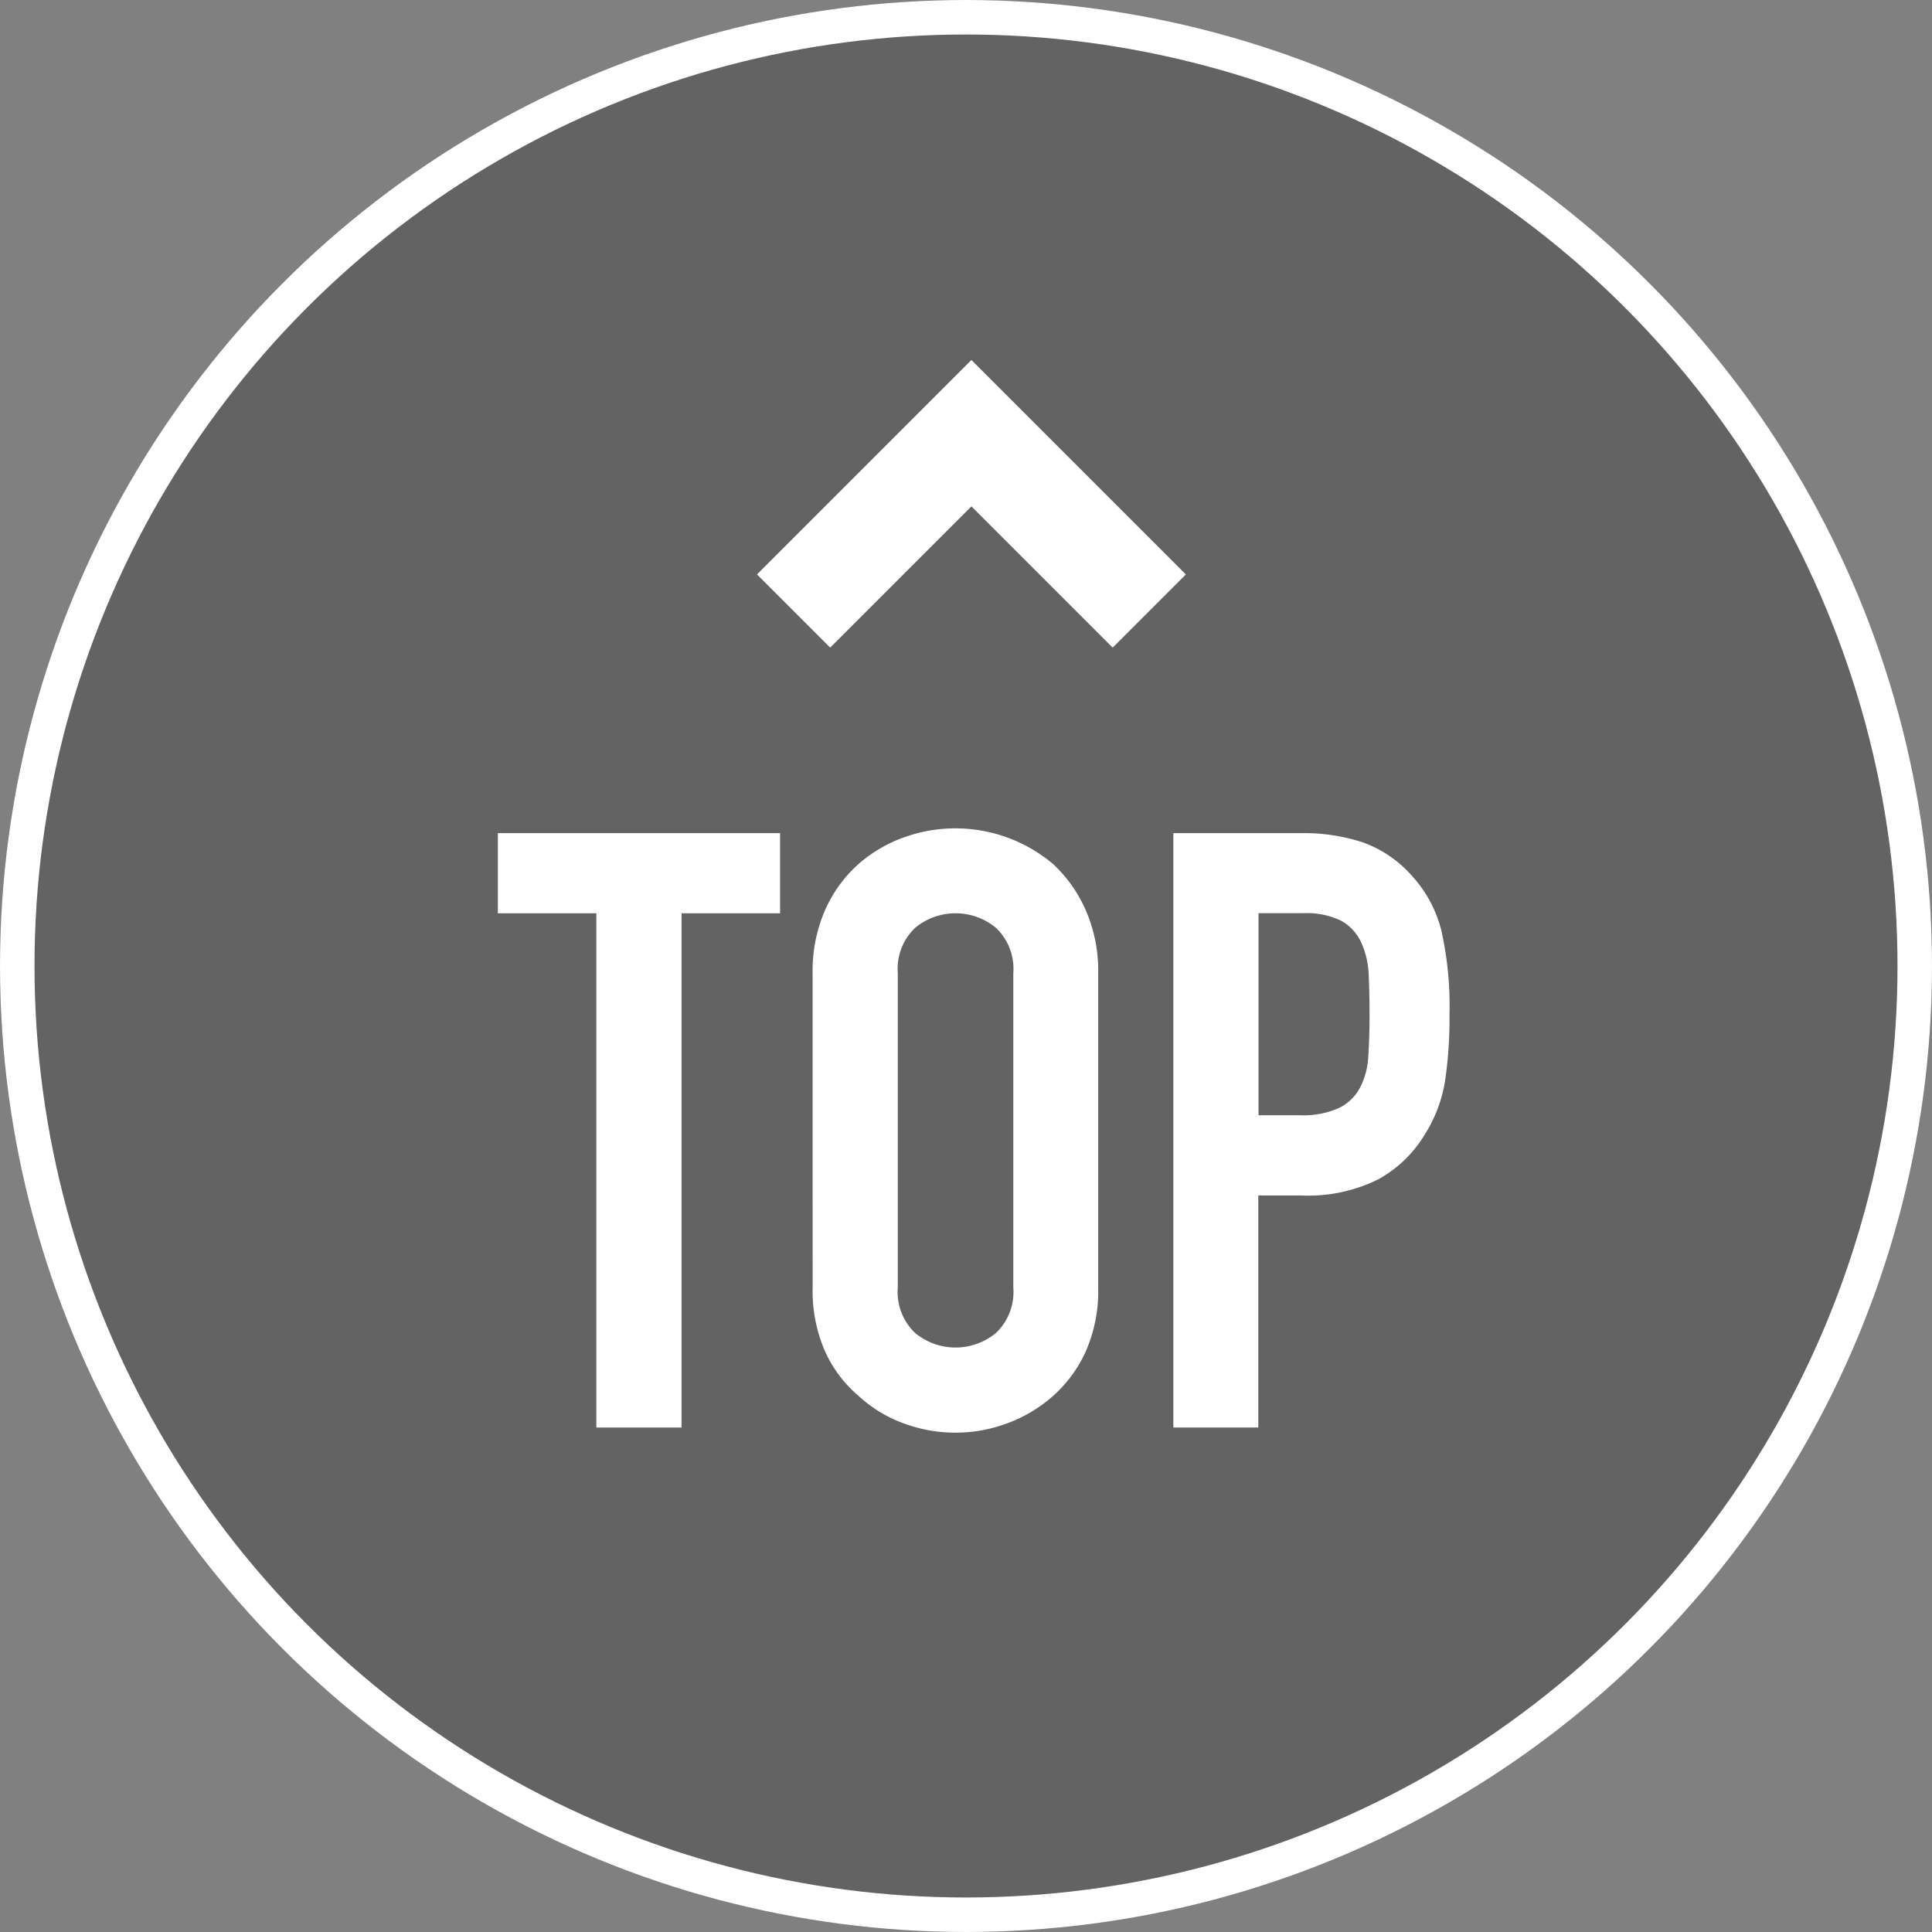
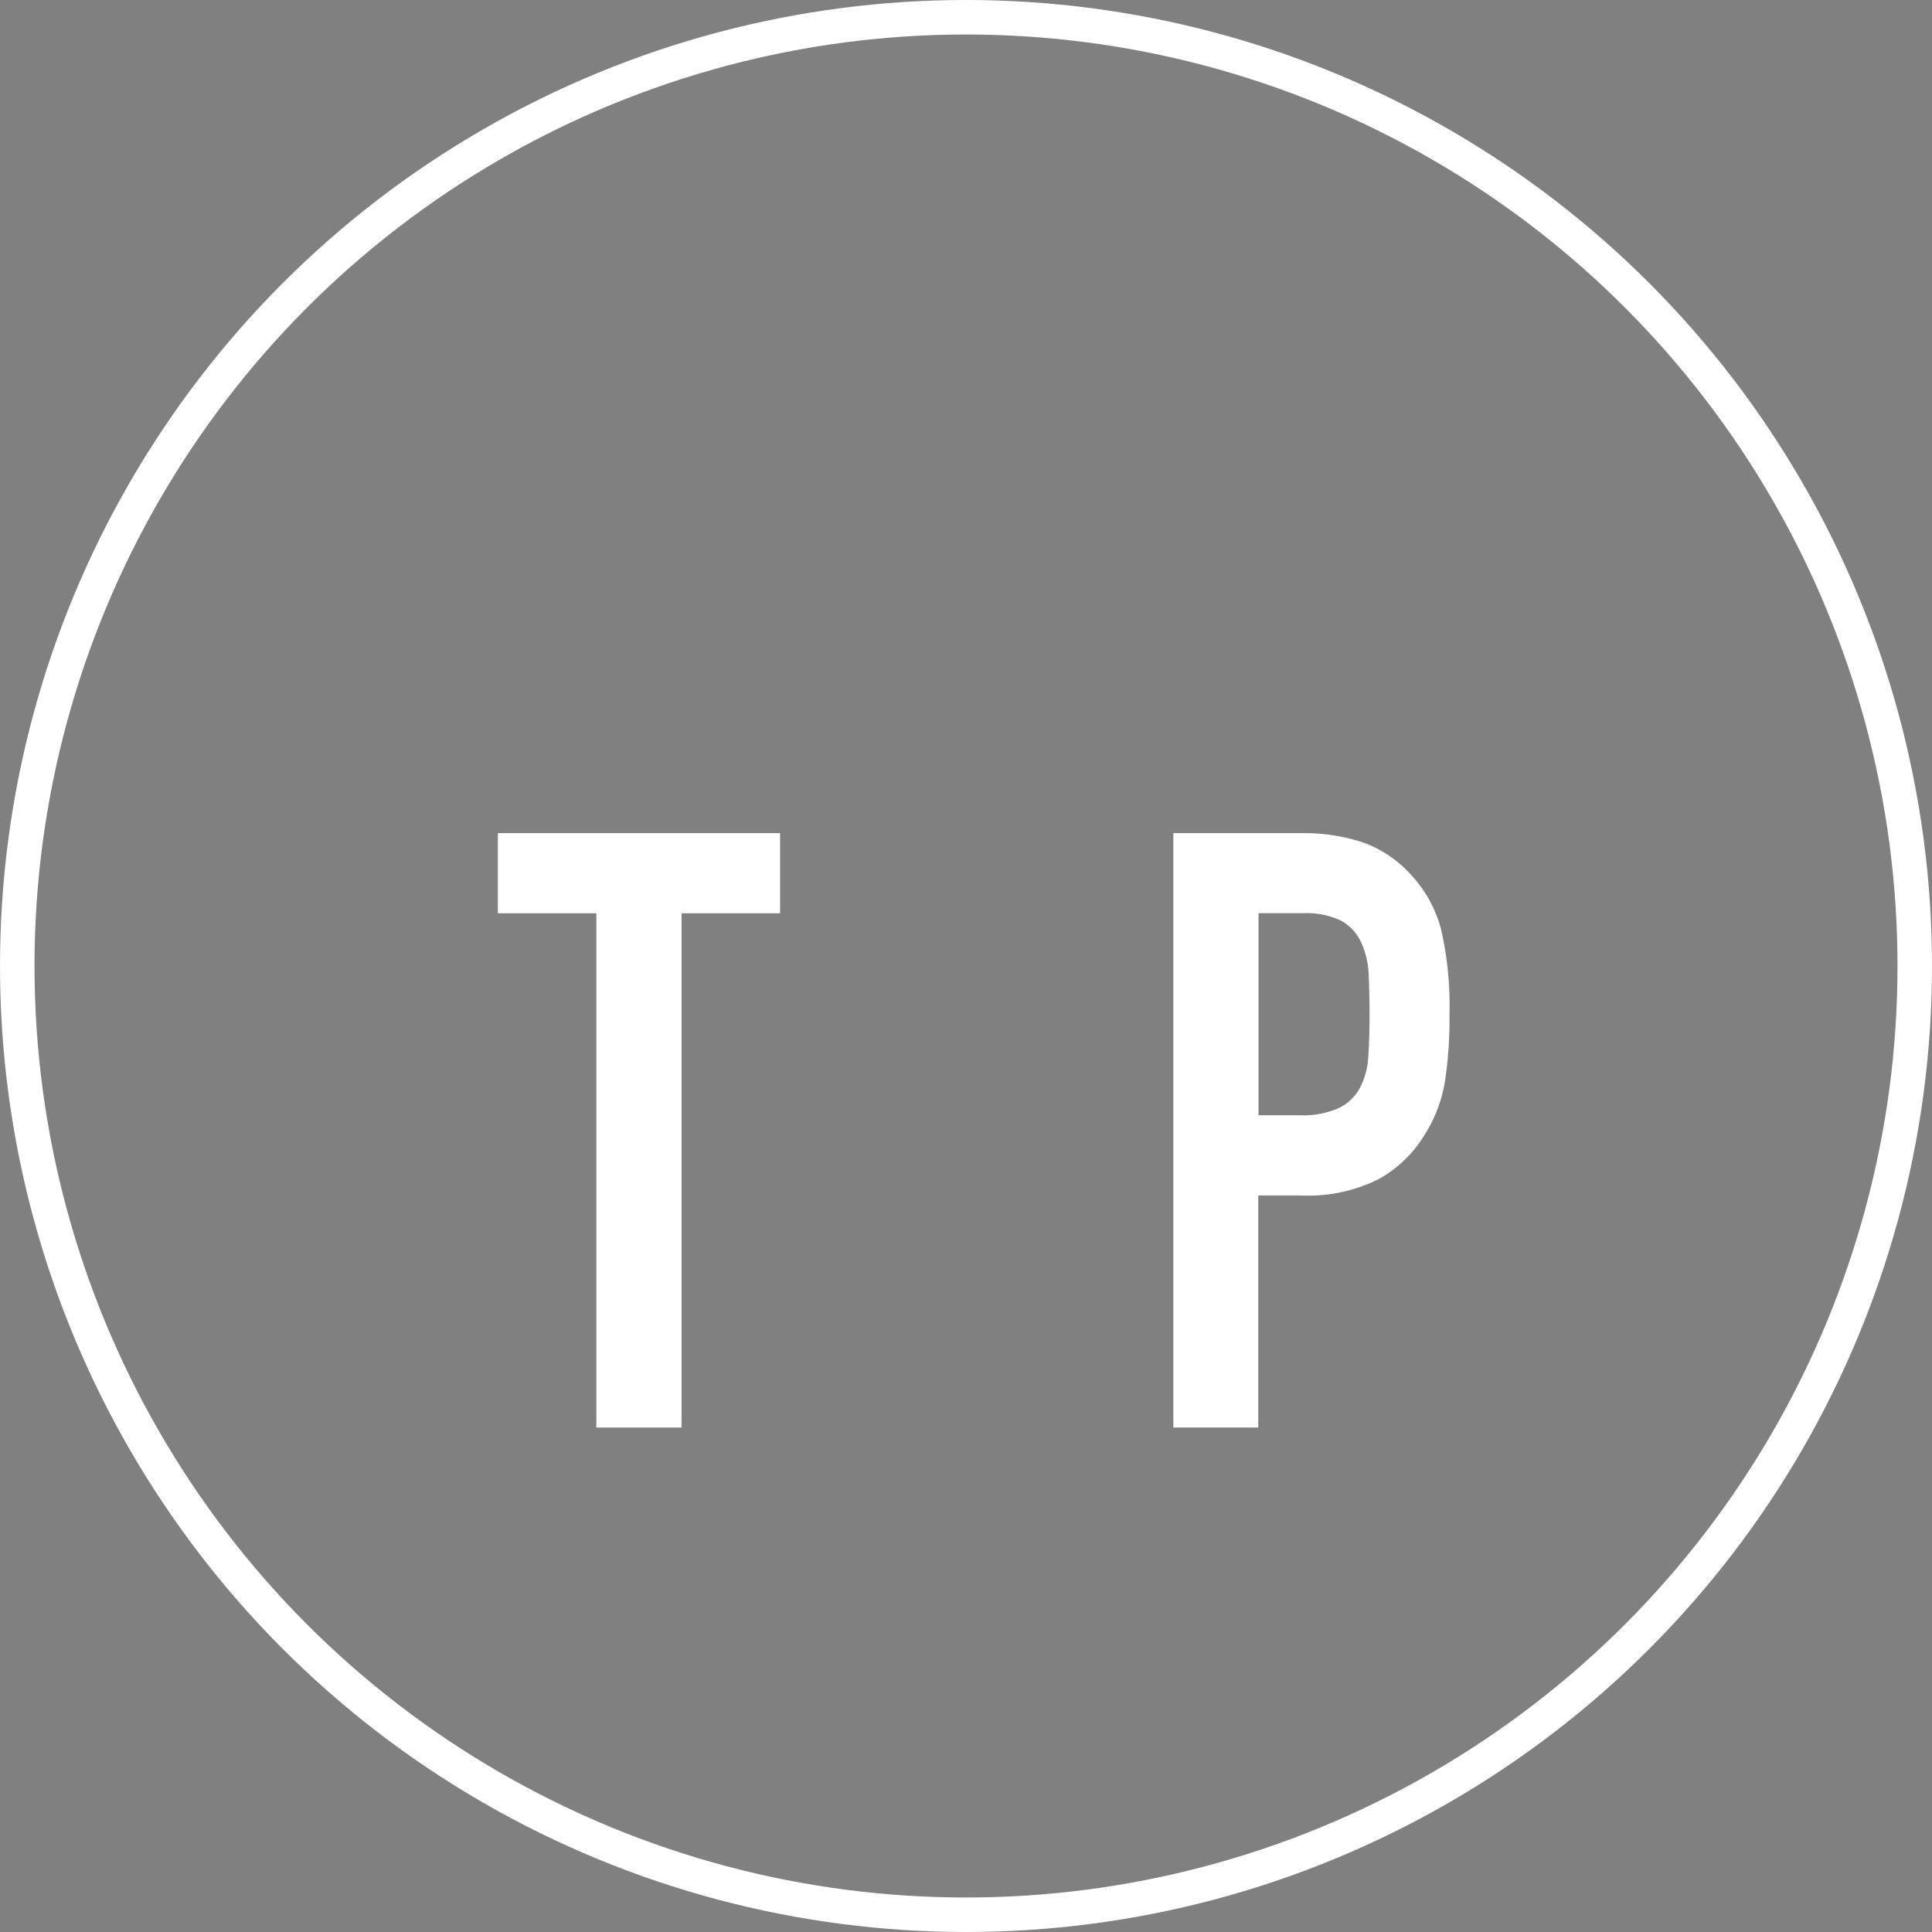
<svg xmlns="http://www.w3.org/2000/svg" width="56" height="56" viewBox="0 0 56 56">
  <rect x="0" y="0" width="56" height="56" fill="#808080" stroke="none" />
  <g id="common_btn_pagetop" transform="translate(-1259 -3925)">
    <g id="グループ_1868" data-name="グループ 1868" transform="translate(28 3188)">
-       <circle id="楕円形_9" data-name="楕円形 9" cx="28" cy="28" r="28" transform="translate(1231 737)" opacity="0.224" />
      <g id="グループ_1867" data-name="グループ 1867" transform="translate(-18 -588)">
        <g id="楕円形_8" data-name="楕円形 8" transform="translate(1249 1325)" fill="none" stroke="#fff" stroke-width="1">
-           <circle cx="28" cy="28" r="28" stroke="none" />
          <circle cx="28" cy="28" r="27.5" fill="none" />
        </g>
        <g id="グループ_1866" data-name="グループ 1866" transform="translate(1263.431 1337.556)">
          <g id="グループ_1865" data-name="グループ 1865" transform="translate(0 11.448)">
-             <path id="パス_9449" data-name="パス 9449" d="M1216.991,582V567.094h-2.855v-2.323h8.18v2.323h-2.856V582Z" transform="translate(-1214.136 -564.626)" fill="#fff" />
-             <path id="パス_9450" data-name="パス 9450" d="M1236.773,568.622a4.4,4.4,0,0,1,.363-1.839,3.883,3.883,0,0,1,.968-1.332,4.093,4.093,0,0,1,1.319-.774,4.395,4.395,0,0,1,4.32.774,4.056,4.056,0,0,1,.944,1.332,4.4,4.4,0,0,1,.364,1.839v9.1a4.359,4.359,0,0,1-.364,1.864,3.836,3.836,0,0,1-.944,1.282,4.15,4.15,0,0,1-1.343.8,4.3,4.3,0,0,1-2.976,0,3.874,3.874,0,0,1-1.319-.8,3.681,3.681,0,0,1-.968-1.282,4.359,4.359,0,0,1-.363-1.864Zm2.469,9.1a1.641,1.641,0,0,0,.5,1.32,1.838,1.838,0,0,0,2.348,0,1.641,1.641,0,0,0,.5-1.32v-9.1a1.641,1.641,0,0,0-.5-1.319,1.837,1.837,0,0,0-2.348,0,1.641,1.641,0,0,0-.5,1.319Z" transform="translate(-1227.65 -564.411)" fill="#fff" />
+             <path id="パス_9449" data-name="パス 9449" d="M1216.991,582V567.094h-2.855v-2.323h8.18v2.323h-2.856V582" transform="translate(-1214.136 -564.626)" fill="#fff" />
            <path id="パス_9451" data-name="パス 9451" d="M1262.715,582V564.771h3.7a5.5,5.5,0,0,1,1.791.267,3.441,3.441,0,0,1,1.4.943,3.694,3.694,0,0,1,.871,1.586,9.9,9.9,0,0,1,.242,2.456,12.226,12.226,0,0,1-.133,1.96,4.111,4.111,0,0,1-.569,1.5,3.6,3.6,0,0,1-1.356,1.319,4.557,4.557,0,0,1-2.226.472h-1.258V582Zm2.469-14.909v5.857h1.186a2.521,2.521,0,0,0,1.161-.218,1.371,1.371,0,0,0,.605-.6,2.217,2.217,0,0,0,.23-.9q.036-.532.036-1.186,0-.6-.024-1.149a2.485,2.485,0,0,0-.218-.956,1.378,1.378,0,0,0-.581-.629,2.3,2.3,0,0,0-1.113-.218Z" transform="translate(-1243.136 -564.626)" fill="#fff" />
          </g>
-           <path id="パス_9452" data-name="パス 9452" d="M-2118.318,1317.42l5.155-5.155,5.155,5.155" transform="translate(2126.889 -1312.265)" fill="none" stroke="#fff" stroke-width="3" />
        </g>
      </g>
    </g>
  </g>
</svg>